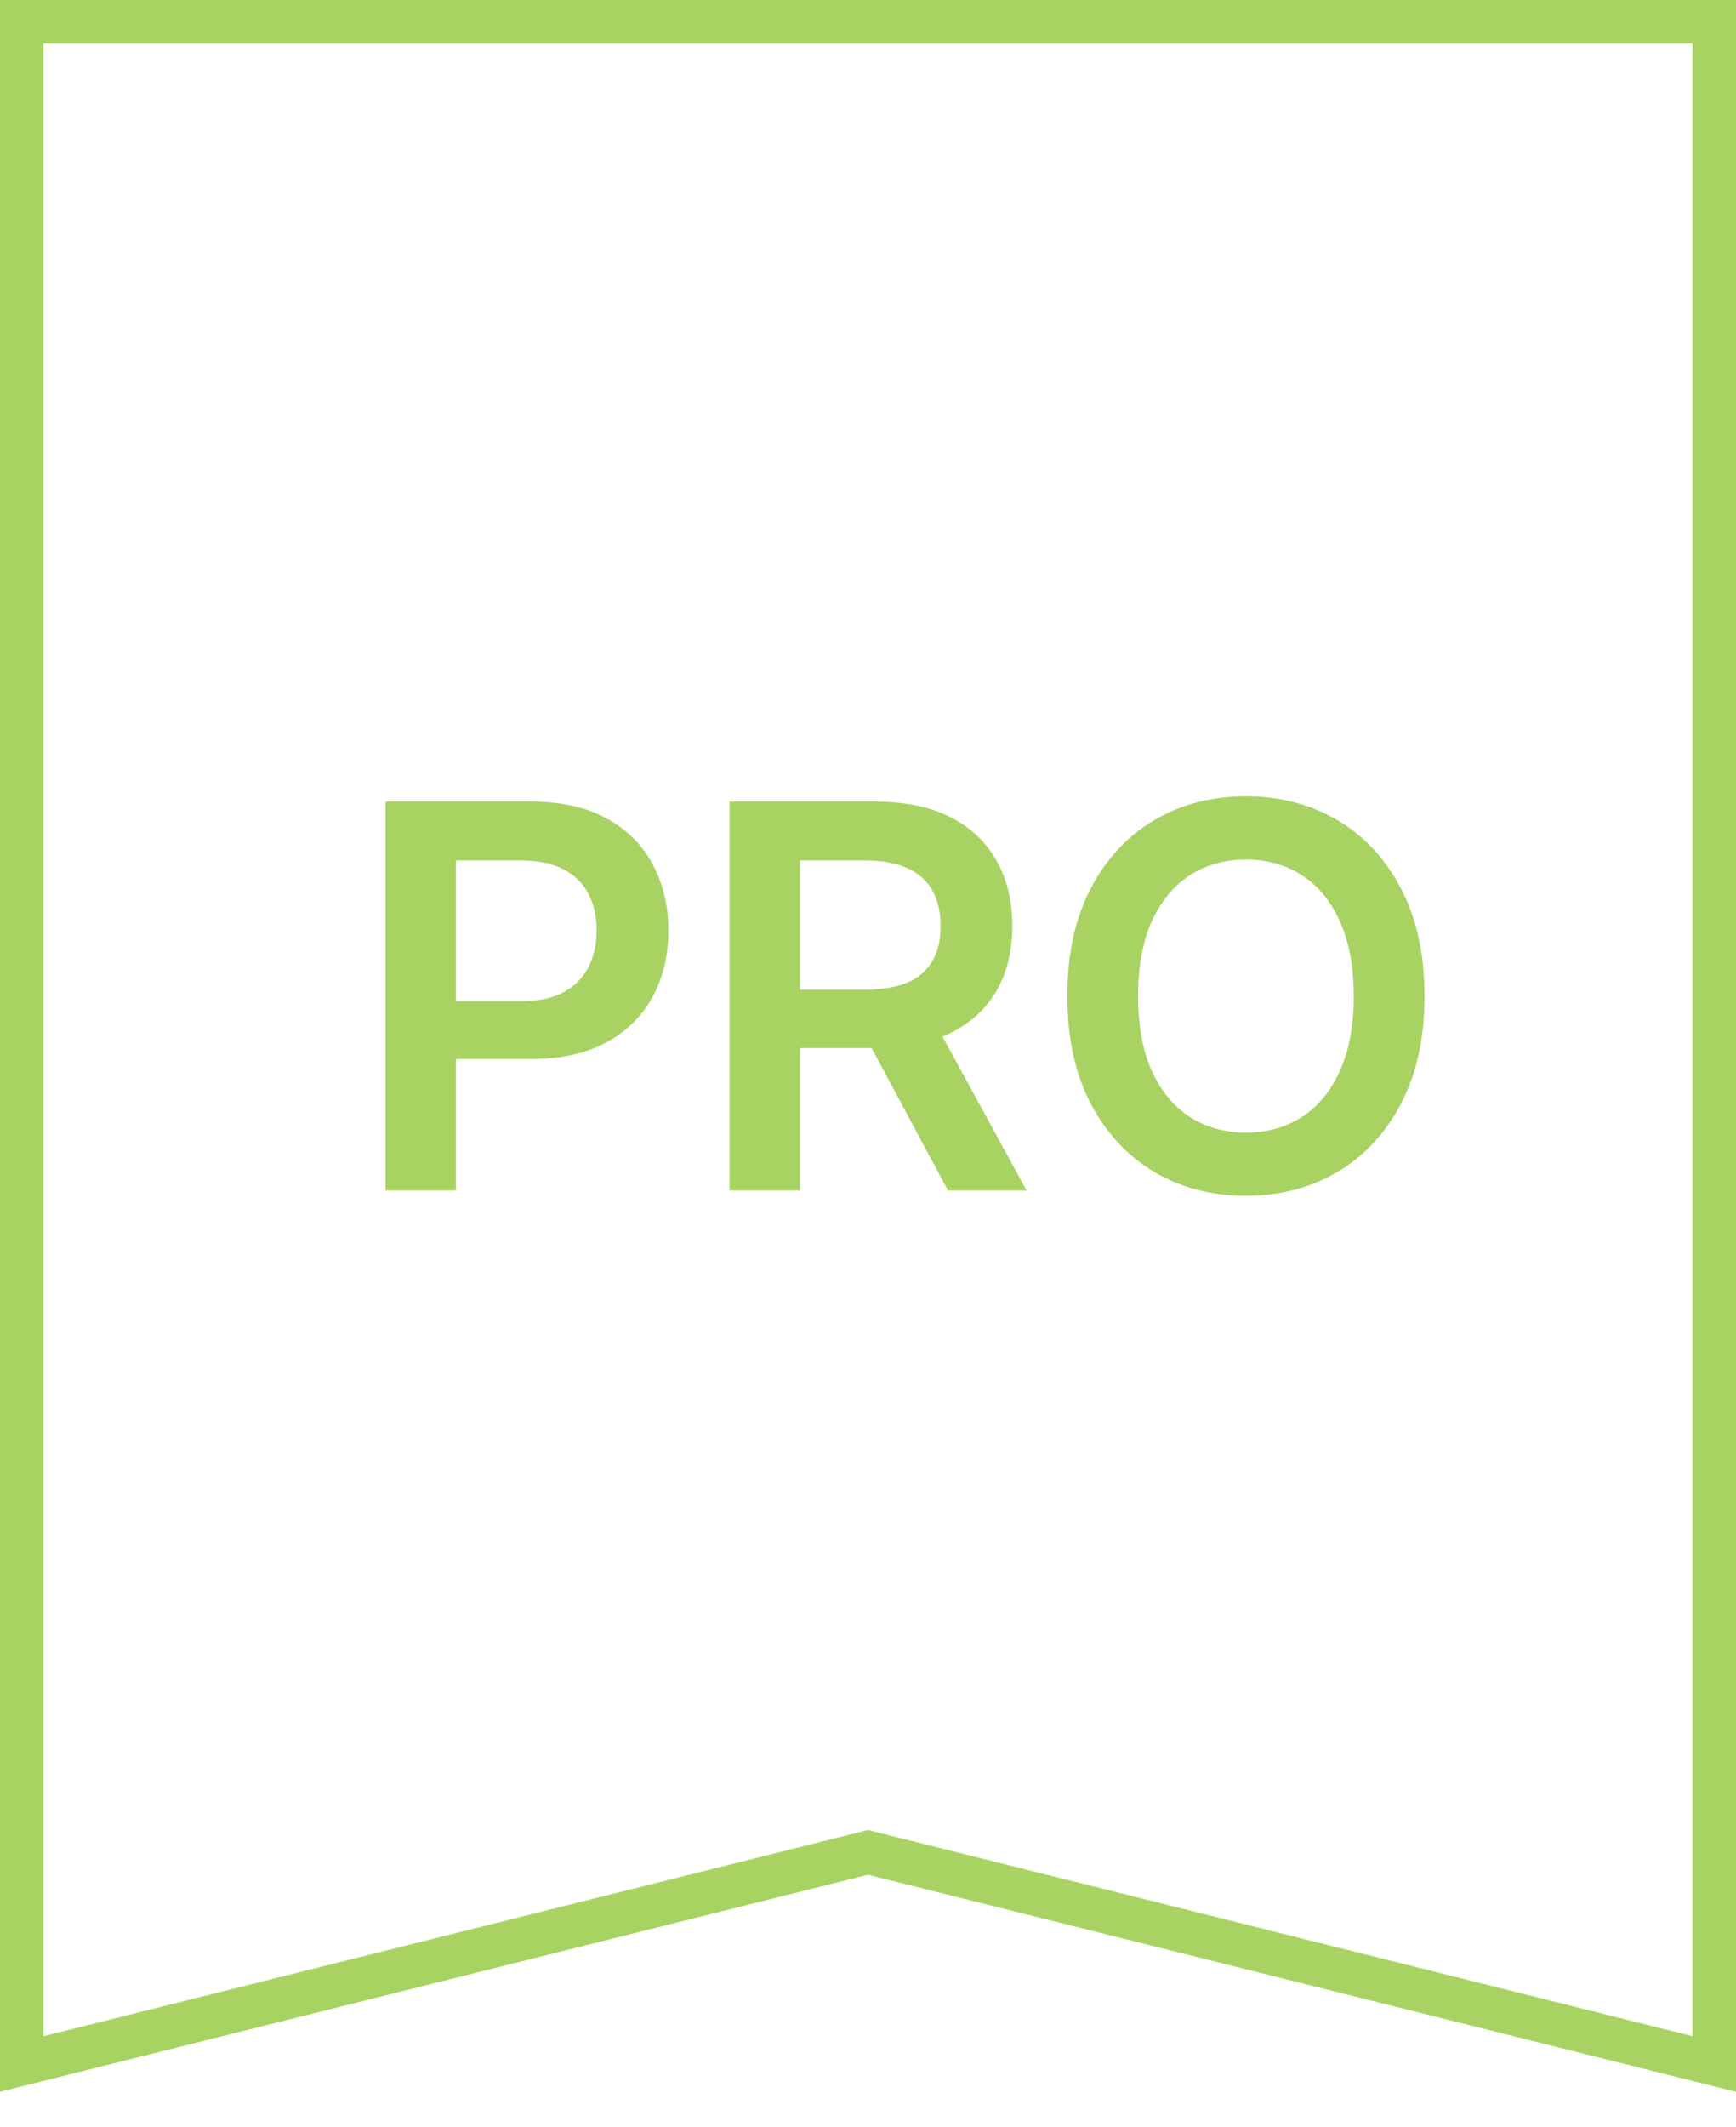
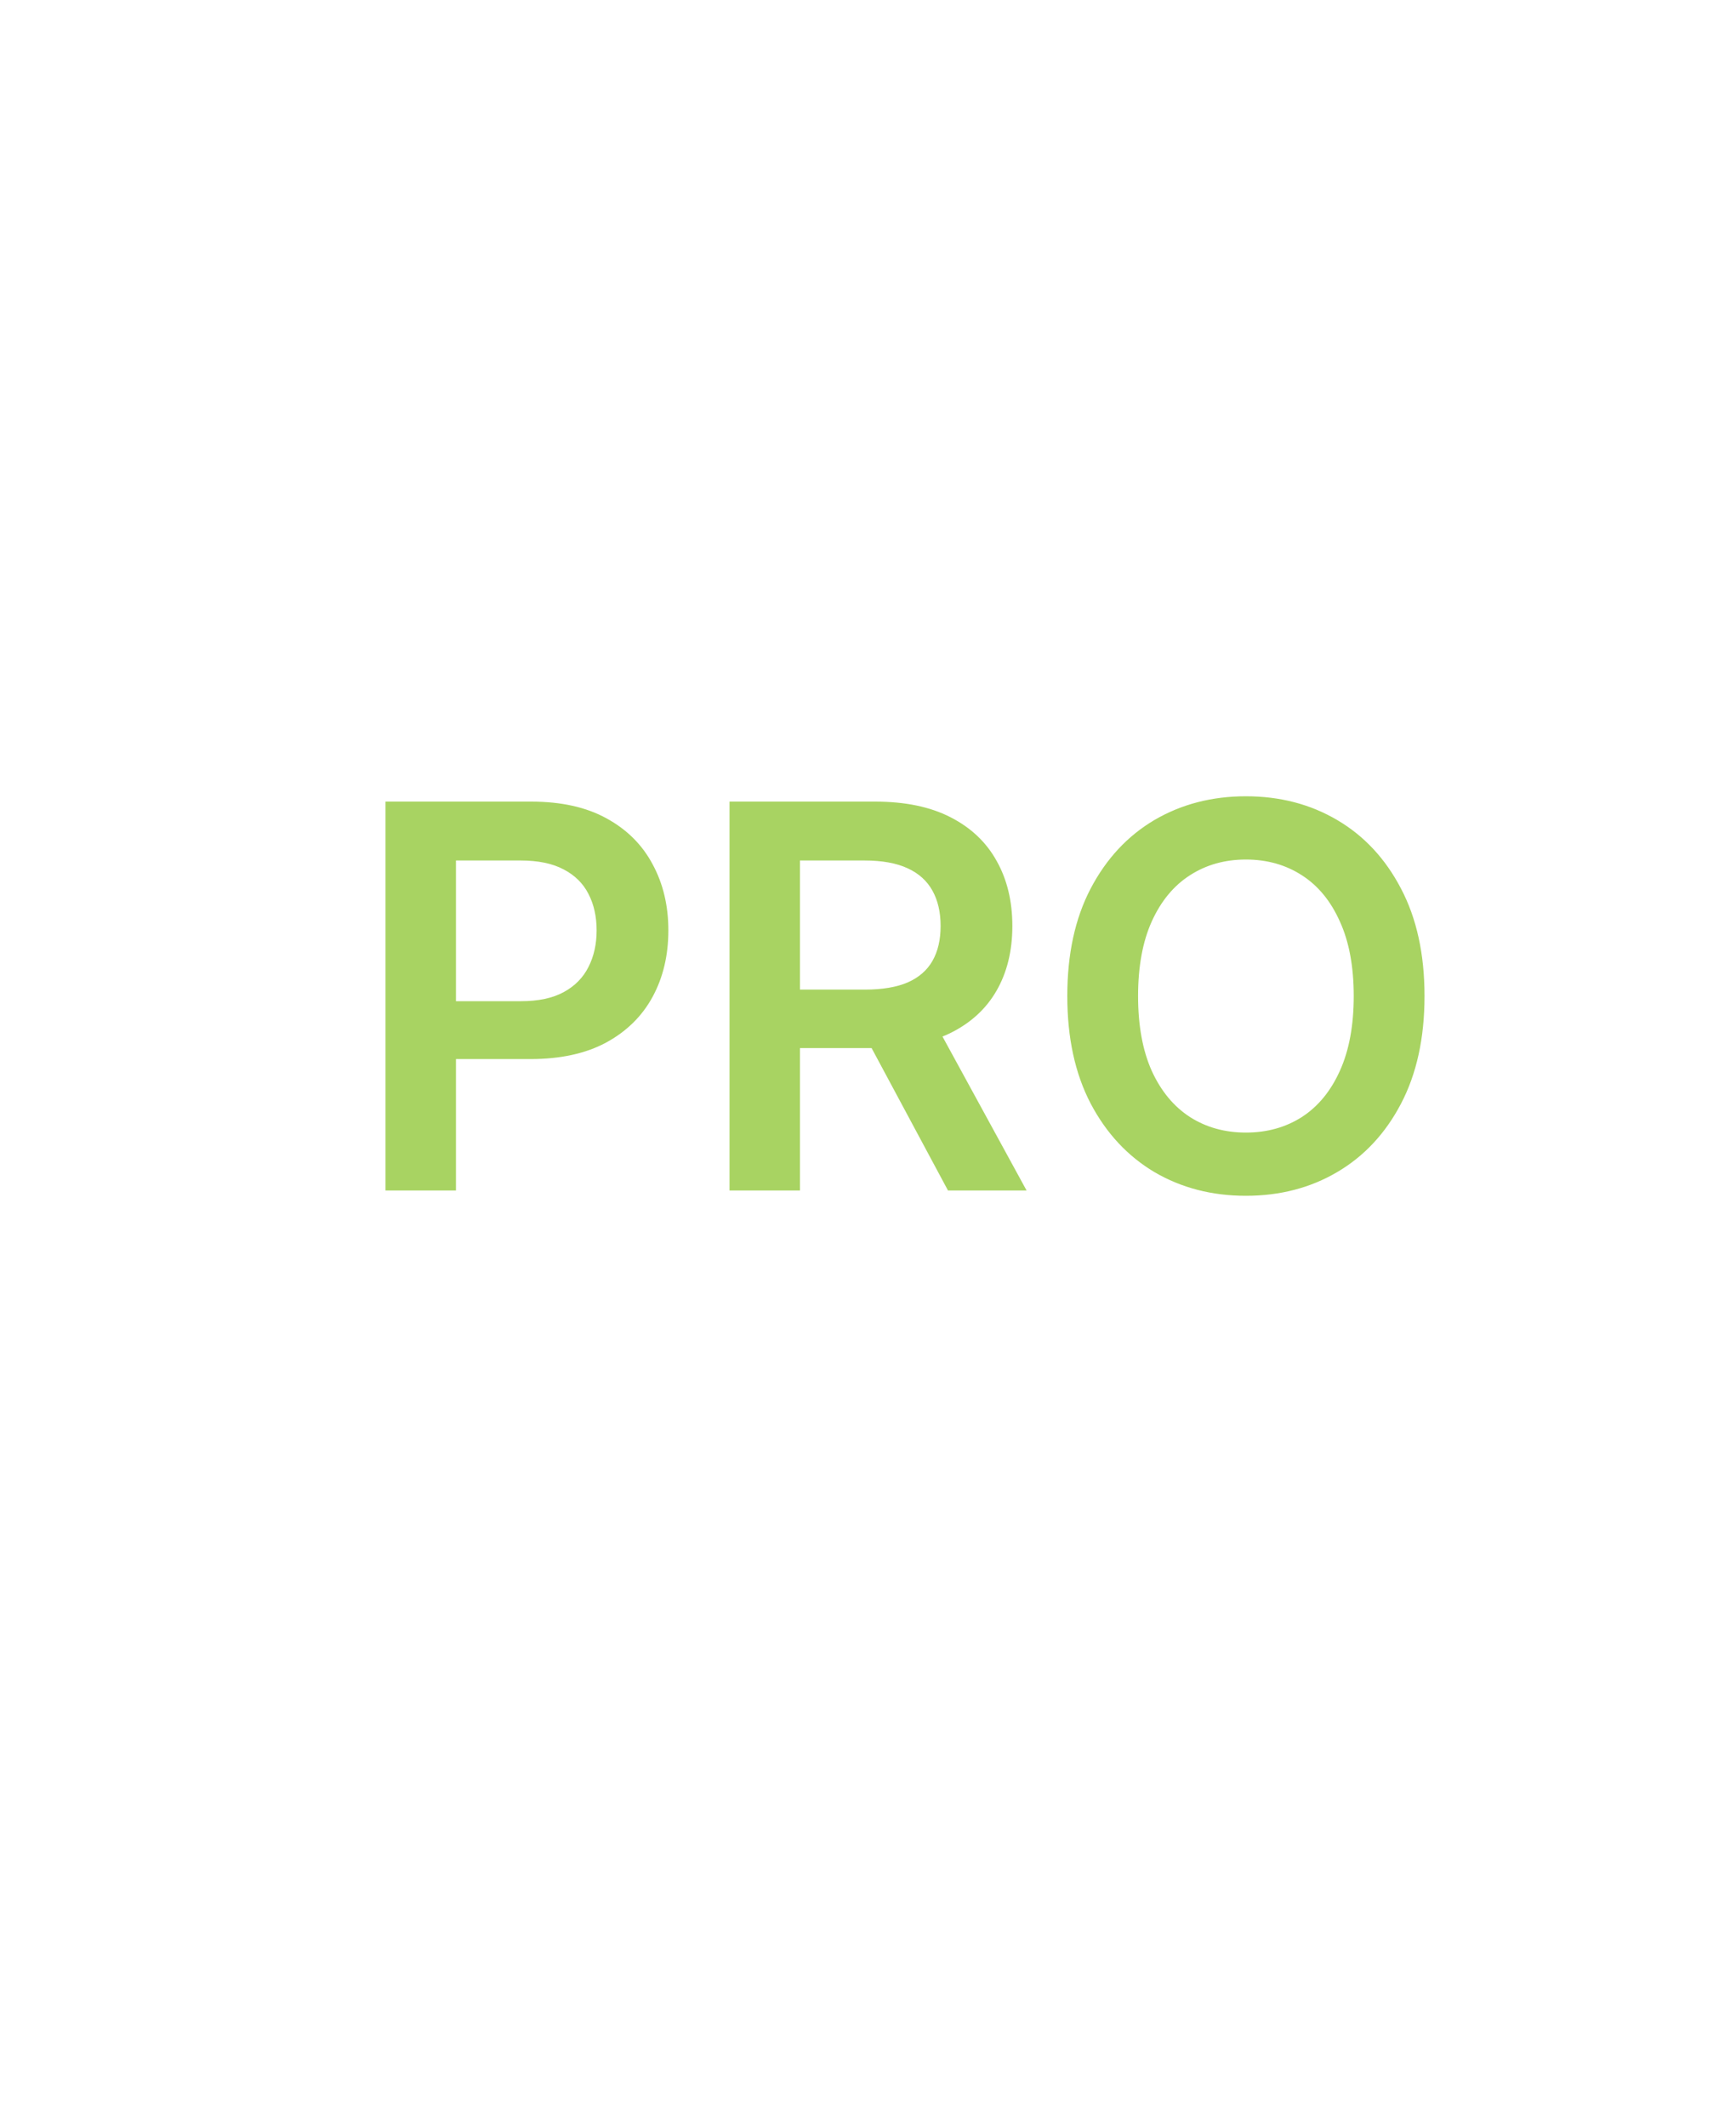
<svg xmlns="http://www.w3.org/2000/svg" width="40" height="49" viewBox="0 0 40 49" fill="none">
  <path d="M8.883 27.421V18.464H12.242C12.93 18.464 13.508 18.592 13.974 18.849C14.444 19.105 14.798 19.458 15.037 19.907C15.279 20.353 15.4 20.861 15.4 21.429C15.4 22.004 15.279 22.514 15.037 22.96C14.795 23.406 14.438 23.757 13.966 24.014C13.493 24.268 12.911 24.394 12.22 24.394H9.994V23.061H12.002C12.404 23.061 12.734 22.991 12.99 22.851C13.247 22.711 13.436 22.518 13.559 22.273C13.684 22.028 13.747 21.747 13.747 21.429C13.747 21.111 13.684 20.831 13.559 20.59C13.436 20.348 13.245 20.159 12.986 20.025C12.729 19.888 12.398 19.82 11.993 19.82H10.506V27.421H8.883ZM16.809 27.421V18.464H20.168C20.856 18.464 21.434 18.584 21.9 18.823C22.369 19.062 22.724 19.397 22.963 19.828C23.205 20.257 23.326 20.757 23.326 21.329C23.326 21.903 23.203 22.402 22.959 22.824C22.716 23.244 22.359 23.569 21.887 23.8C21.415 24.027 20.834 24.141 20.146 24.141H17.754V22.794H19.928C20.33 22.794 20.66 22.738 20.916 22.628C21.173 22.514 21.362 22.349 21.485 22.133C21.61 21.915 21.673 21.646 21.673 21.329C21.673 21.011 21.61 20.74 21.485 20.515C21.359 20.288 21.168 20.116 20.912 19.999C20.655 19.88 20.324 19.82 19.919 19.82H18.432V27.421H16.809ZM21.436 23.362L23.654 27.421H21.843L19.665 23.362H21.436ZM32.823 22.942C32.823 23.907 32.642 24.734 32.281 25.422C31.922 26.107 31.432 26.632 30.811 26.997C30.193 27.361 29.492 27.543 28.707 27.543C27.923 27.543 27.221 27.361 26.599 26.997C25.981 26.629 25.491 26.103 25.13 25.418C24.771 24.73 24.592 23.905 24.592 22.942C24.592 21.977 24.771 21.152 25.13 20.467C25.491 19.779 25.981 19.253 26.599 18.888C27.221 18.524 27.923 18.341 28.707 18.341C29.492 18.341 30.193 18.524 30.811 18.888C31.432 19.253 31.922 19.779 32.281 20.467C32.642 21.152 32.823 21.977 32.823 22.942ZM31.192 22.942C31.192 22.263 31.085 21.69 30.872 21.224C30.662 20.754 30.371 20.4 29.998 20.161C29.624 19.919 29.194 19.798 28.707 19.798C28.221 19.798 27.791 19.919 27.417 20.161C27.044 20.4 26.751 20.754 26.538 21.224C26.328 21.69 26.223 22.263 26.223 22.942C26.223 23.622 26.328 24.196 26.538 24.666C26.751 25.132 27.044 25.486 27.417 25.728C27.791 25.967 28.221 26.087 28.707 26.087C29.194 26.087 29.624 25.967 29.998 25.728C30.371 25.486 30.662 25.132 30.872 24.666C31.085 24.196 31.192 23.622 31.192 22.942Z" fill="#A8D362" />
-   <path d="M19.879 42.697L0.5 47.541V0.5H39.5V47.541L20.121 42.697L20 42.666L19.879 42.697Z" stroke="#A8D362" />
</svg>